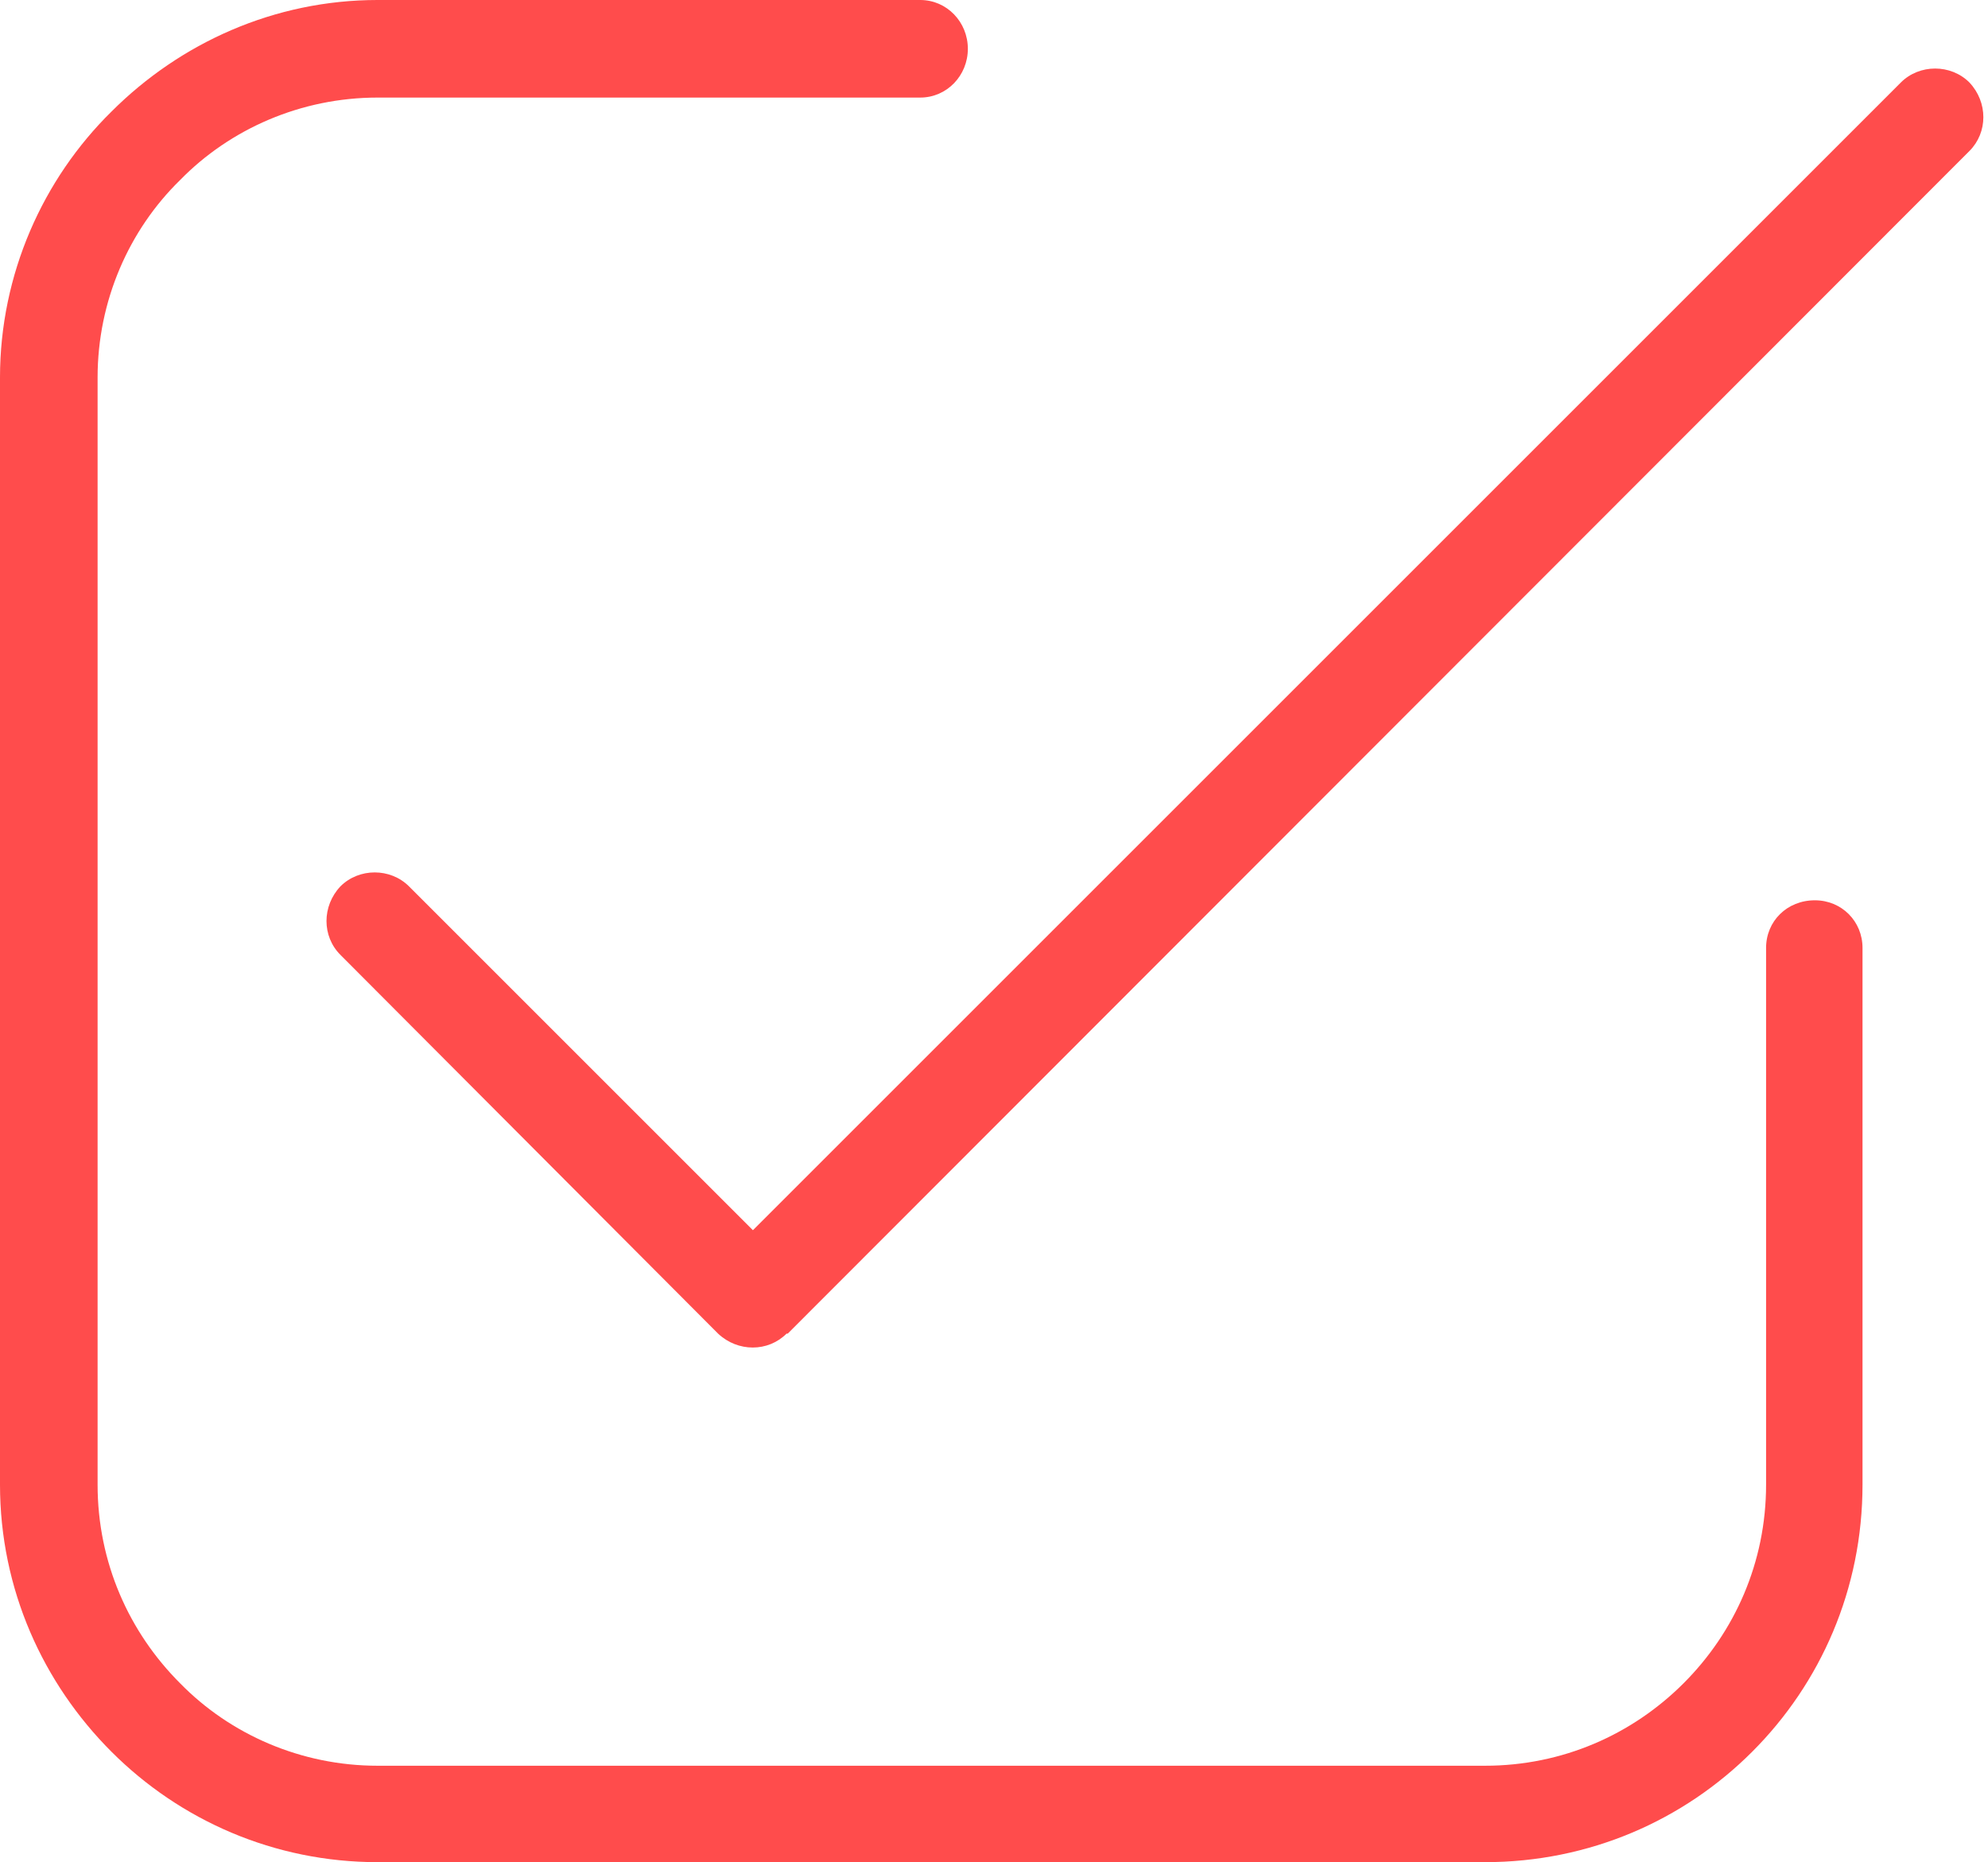
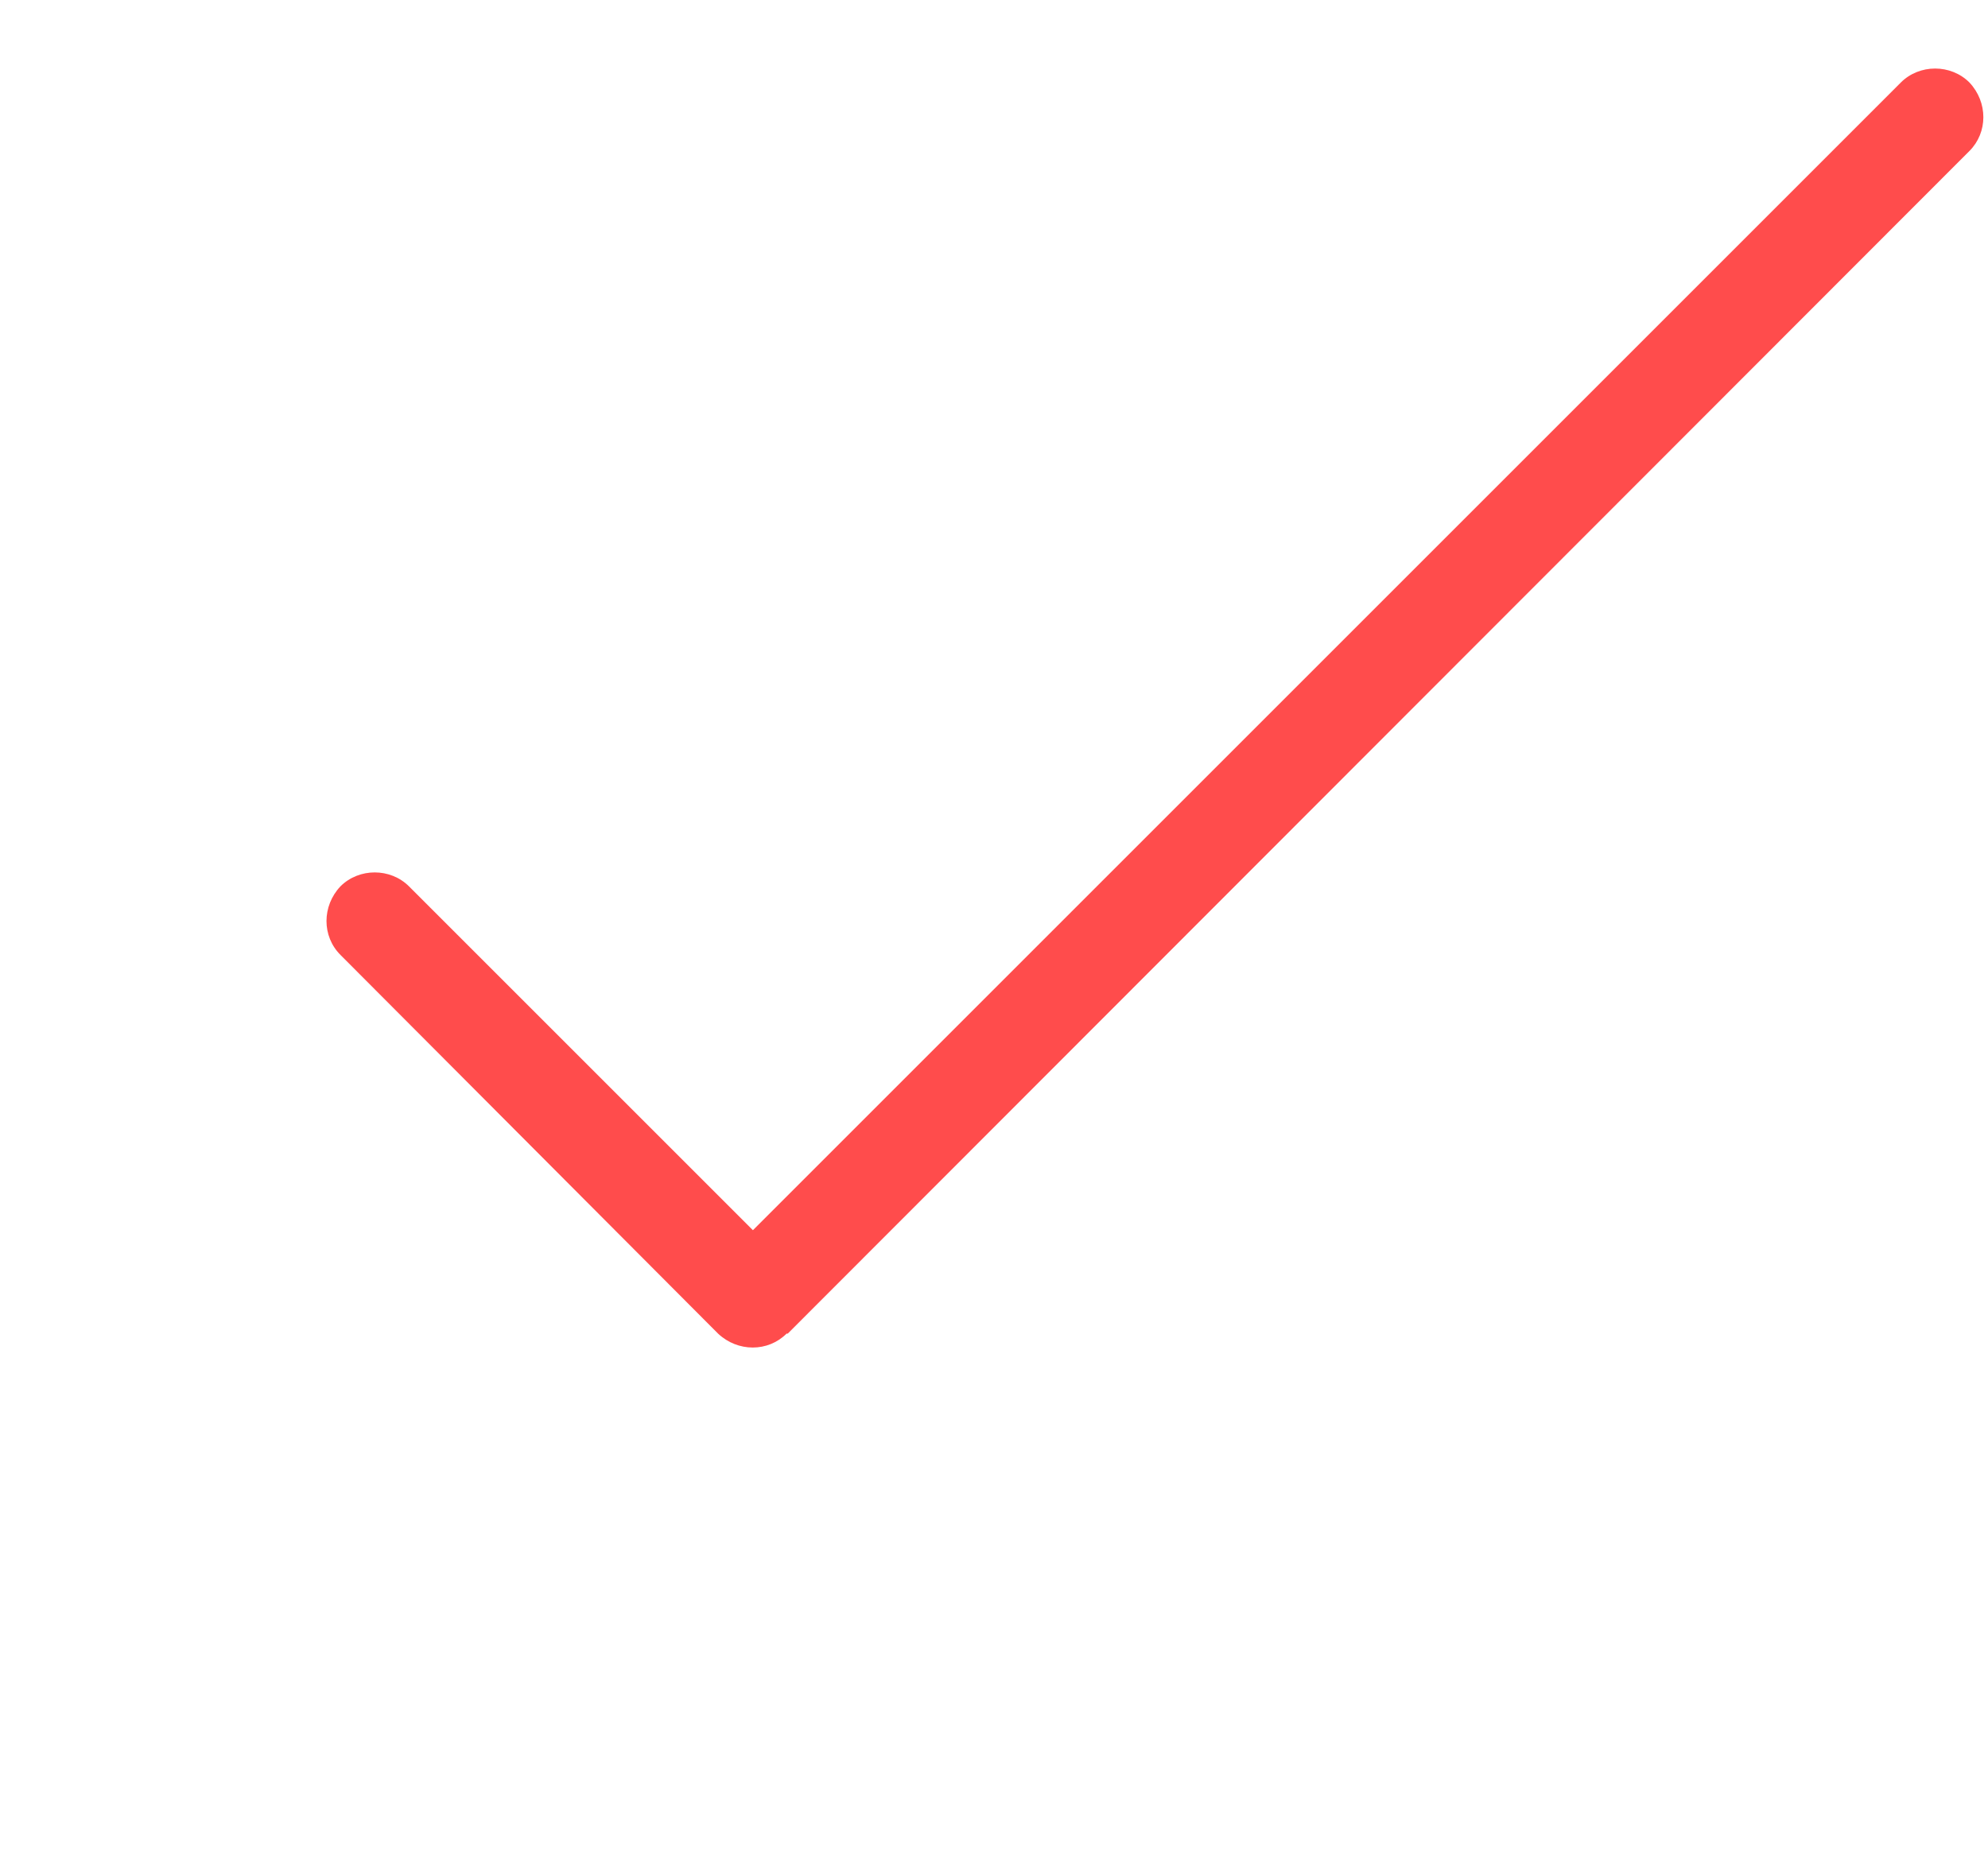
<svg xmlns="http://www.w3.org/2000/svg" clip-rule="evenodd" fill="#ff4c4c" fill-rule="evenodd" height="1603" image-rendering="optimizeQuality" preserveAspectRatio="xMidYMid meet" shape-rendering="geometricPrecision" text-rendering="geometricPrecision" version="1" viewBox="313.0 365.0 1711.0 1603.0" width="1711" zoomAndPan="magnify">
  <g>
    <g fill-rule="nonzero" id="change1_1">
-       <path d="M1916 1181c0,-23 -18,-41 -41,-41 -24,0 -42,18 -42,41l0 462c0,67 -27,127 -71,171 -44,44 -104,71 -171,71l-953 0c-66,0 -127,-27 -170,-71 -44,-44 -71,-104 -71,-171l0 -953c0,-66 27,-127 71,-170 43,-44 104,-71 170,-71l467 0c23,0 41,-19 41,-42 0,-23 -18,-42 -41,-42l-467 0c-89,0 -170,37 -229,96 -59,58 -96,140 -96,229l0 953c0,90 37,171 96,230 59,59 140,95 229,95l953 0c90,0 171,-36 230,-95 59,-59 95,-140 95,-230l0 -462z" />
      <path d="M665 1128c-16,-16 -43,-16 -59,0 -16,17 -16,43 0,59l325 326 0 0c17,16 43,16 59,0l1 0 1017 -1018c16,-16 16,-42 0,-59 -16,-16 -43,-16 -59,0l-988 988 -296 -296z" />
    </g>
  </g>
-   <path d="M0 0H2333V2333H0z" fill="none" />
</svg>